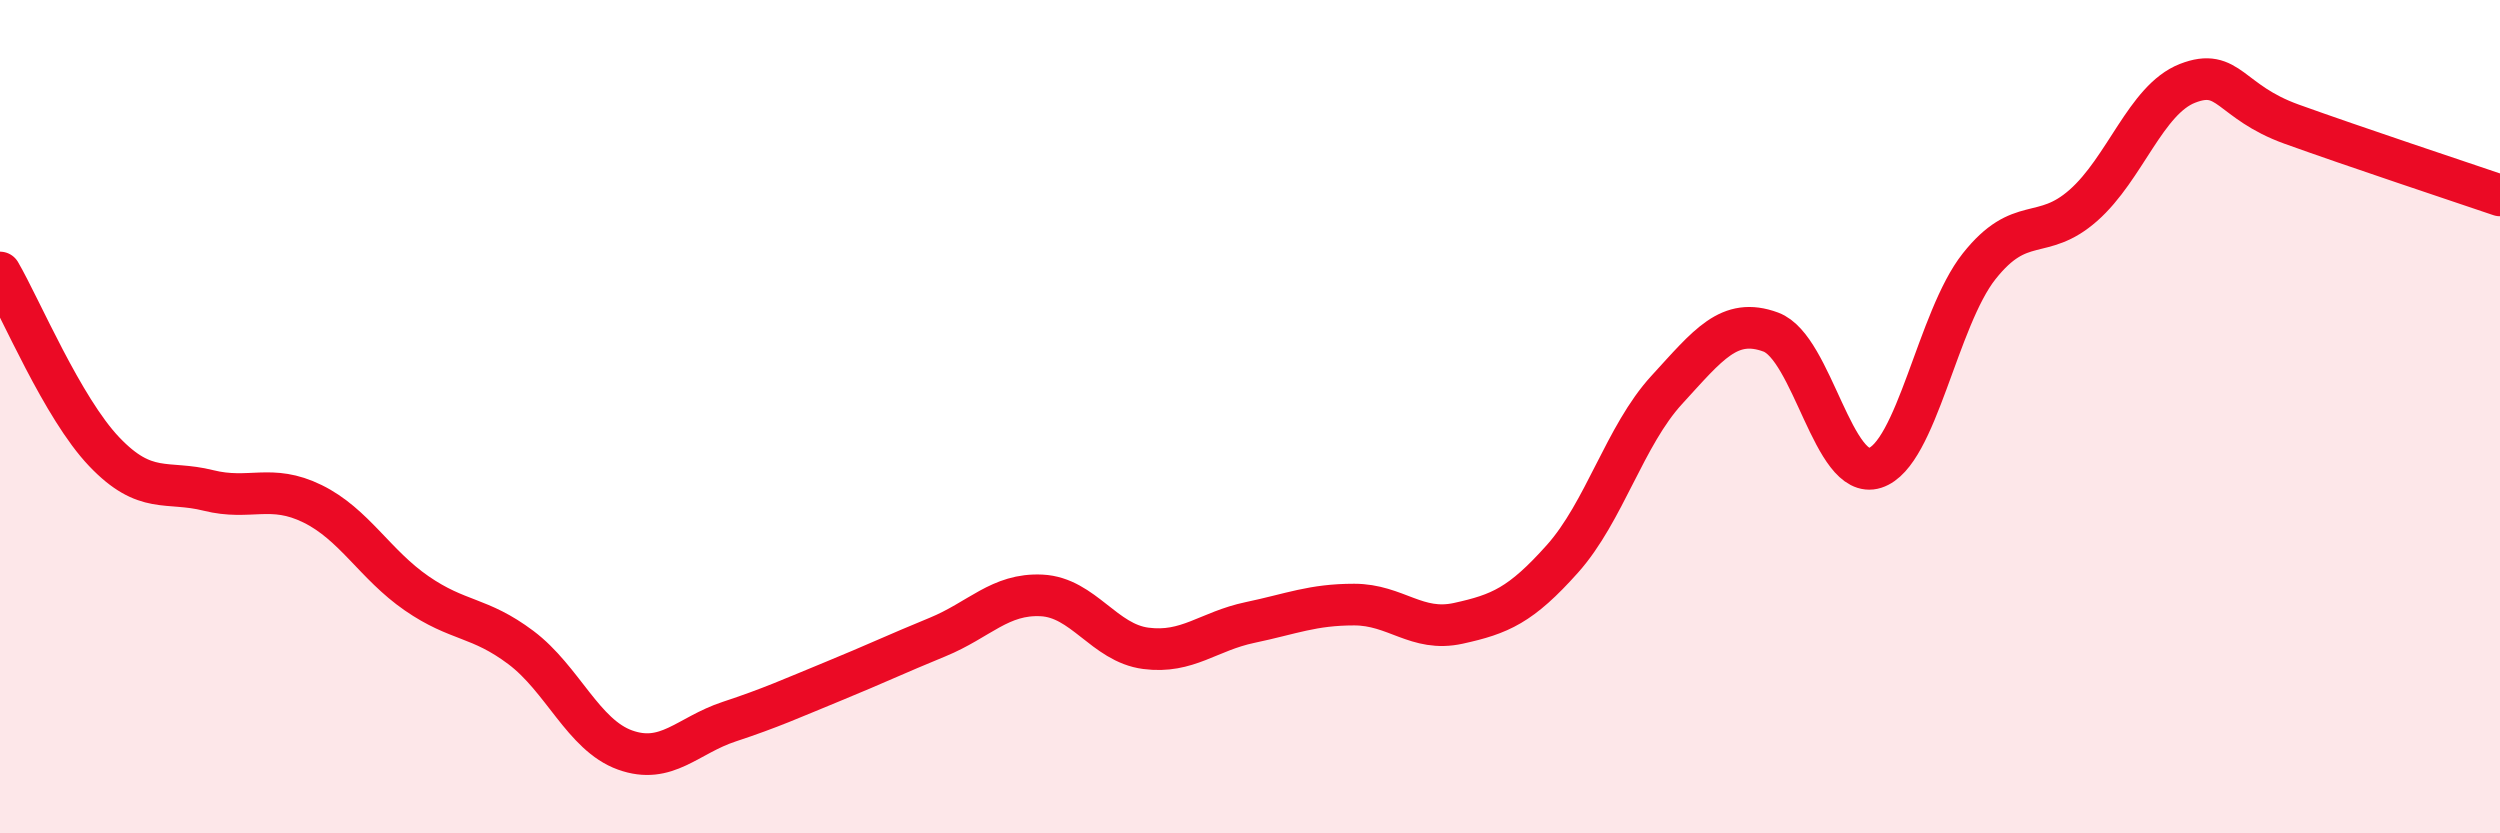
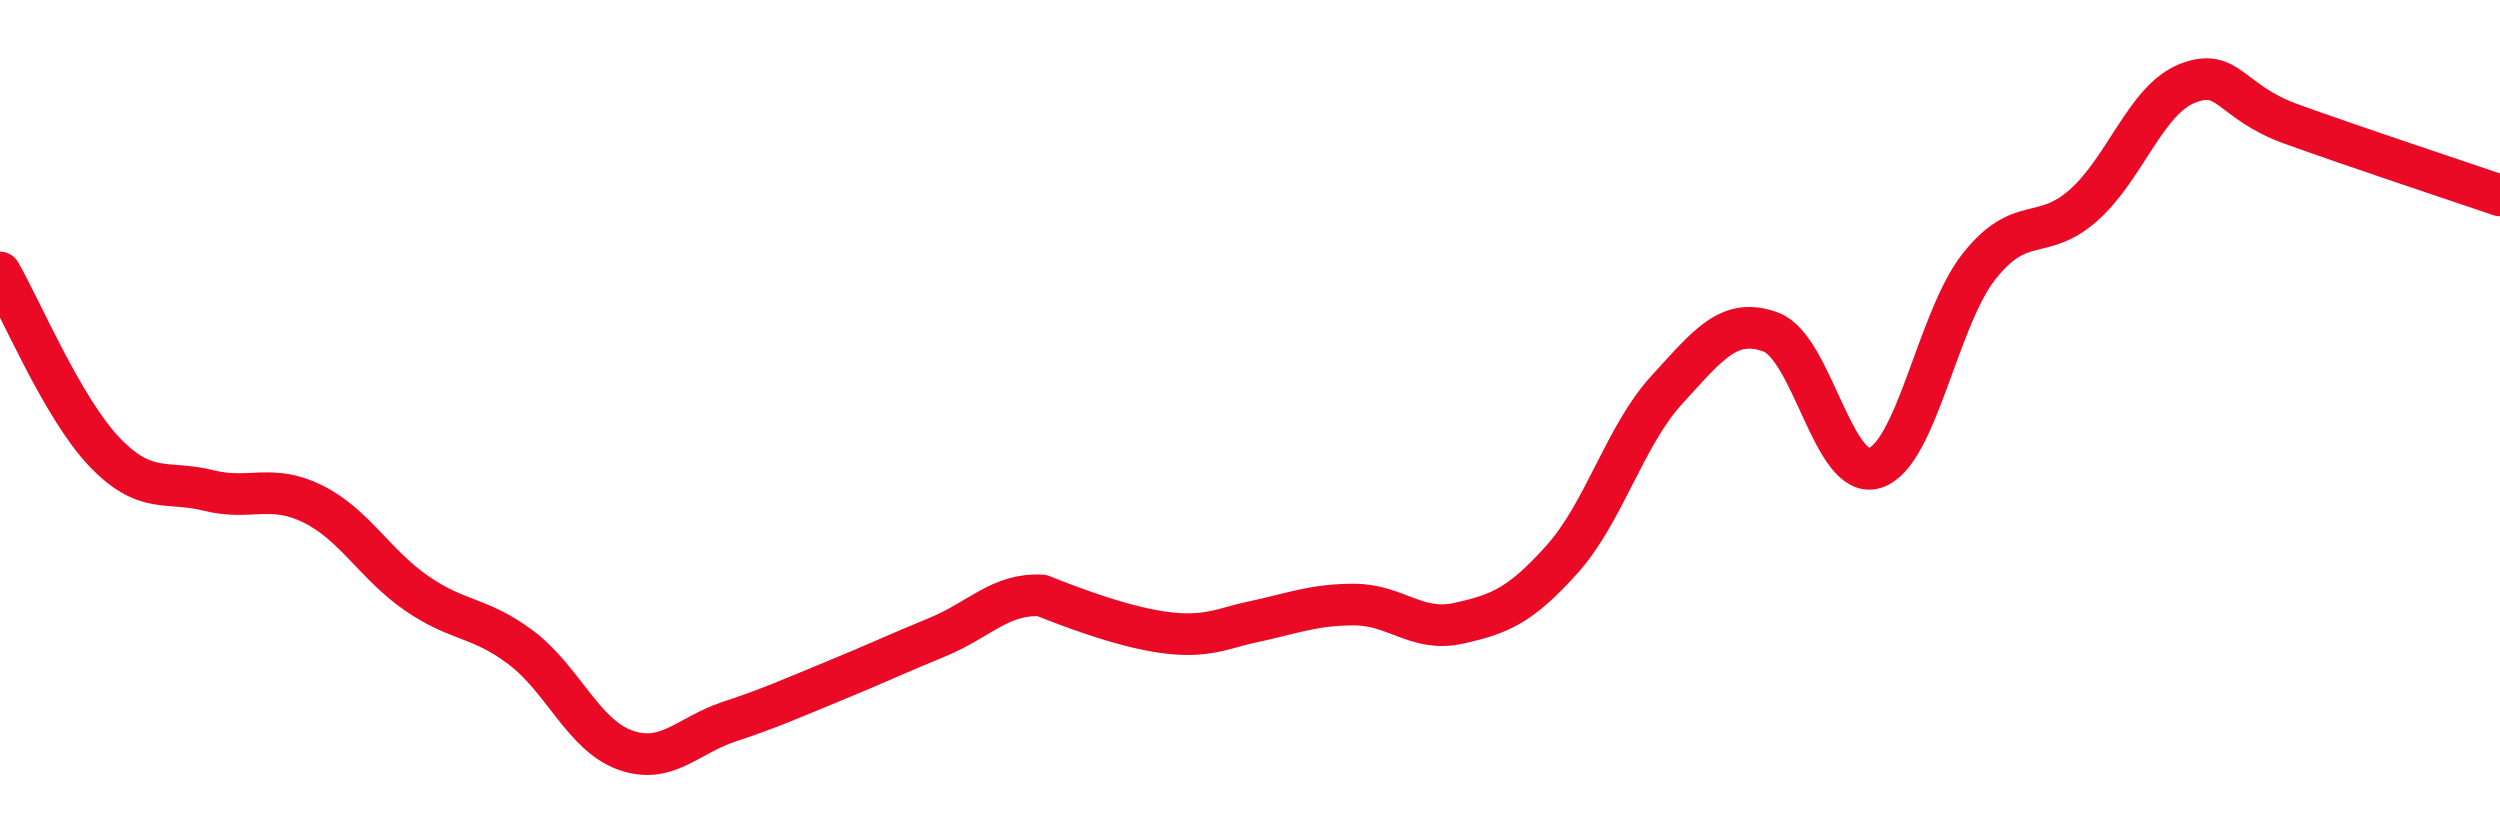
<svg xmlns="http://www.w3.org/2000/svg" width="60" height="20" viewBox="0 0 60 20">
-   <path d="M 0,6.54 C 0.5,7.4 1.5,9.79 2.5,10.84 C 3.5,11.89 4,11.52 5,11.77 C 6,12.02 6.5,11.6 7.5,12.09 C 8.5,12.58 9,13.55 10,14.24 C 11,14.93 11.5,14.79 12.5,15.54 C 13.5,16.29 14,17.64 15,18 C 16,18.36 16.5,17.65 17.5,17.32 C 18.5,16.99 19,16.76 20,16.35 C 21,15.94 21.5,15.7 22.5,15.29 C 23.5,14.88 24,14.24 25,14.29 C 26,14.34 26.5,15.43 27.5,15.56 C 28.5,15.69 29,15.15 30,14.94 C 31,14.73 31.5,14.51 32.5,14.51 C 33.5,14.51 34,15.18 35,14.96 C 36,14.74 36.5,14.53 37.5,13.41 C 38.5,12.29 39,10.45 40,9.36 C 41,8.27 41.5,7.6 42.5,7.97 C 43.5,8.34 44,11.55 45,11.23 C 46,10.91 46.5,7.65 47.5,6.39 C 48.5,5.13 49,5.81 50,4.93 C 51,4.05 51.5,2.39 52.5,2 C 53.5,1.61 53.5,2.44 55,2.98 C 56.5,3.52 59,4.35 60,4.69L60 20L0 20Z" fill="#EB0A25" opacity="0.1" stroke-linecap="round" stroke-linejoin="round" />
-   <path d="M 0,6.54 C 0.5,7.4 1.5,9.79 2.5,10.84 C 3.5,11.89 4,11.52 5,11.77 C 6,12.02 6.5,11.6 7.5,12.09 C 8.5,12.58 9,13.55 10,14.24 C 11,14.93 11.5,14.79 12.5,15.54 C 13.5,16.29 14,17.64 15,18 C 16,18.36 16.5,17.65 17.5,17.32 C 18.5,16.99 19,16.76 20,16.35 C 21,15.94 21.5,15.7 22.5,15.29 C 23.5,14.88 24,14.24 25,14.29 C 26,14.34 26.5,15.43 27.5,15.56 C 28.5,15.69 29,15.15 30,14.94 C 31,14.73 31.5,14.51 32.5,14.51 C 33.5,14.51 34,15.18 35,14.96 C 36,14.74 36.5,14.53 37.5,13.41 C 38.5,12.29 39,10.45 40,9.36 C 41,8.27 41.5,7.6 42.5,7.97 C 43.5,8.34 44,11.55 45,11.23 C 46,10.91 46.5,7.65 47.5,6.39 C 48.5,5.13 49,5.81 50,4.93 C 51,4.05 51.5,2.39 52.5,2 C 53.5,1.61 53.5,2.44 55,2.98 C 56.5,3.52 59,4.35 60,4.69" stroke="#EB0A25" stroke-width="1" fill="none" stroke-linecap="round" stroke-linejoin="round" />
+   <path d="M 0,6.54 C 0.5,7.4 1.5,9.79 2.5,10.84 C 3.5,11.89 4,11.52 5,11.77 C 6,12.02 6.5,11.6 7.5,12.09 C 8.5,12.58 9,13.55 10,14.24 C 11,14.93 11.5,14.79 12.5,15.54 C 13.5,16.29 14,17.64 15,18 C 16,18.36 16.5,17.65 17.5,17.32 C 18.5,16.99 19,16.76 20,16.35 C 21,15.94 21.5,15.7 22.5,15.29 C 23.5,14.88 24,14.24 25,14.29 C 28.5,15.69 29,15.15 30,14.94 C 31,14.73 31.5,14.51 32.5,14.51 C 33.5,14.51 34,15.18 35,14.96 C 36,14.74 36.5,14.53 37.5,13.41 C 38.5,12.29 39,10.45 40,9.36 C 41,8.27 41.5,7.6 42.5,7.97 C 43.5,8.34 44,11.55 45,11.23 C 46,10.91 46.5,7.65 47.5,6.39 C 48.5,5.13 49,5.81 50,4.93 C 51,4.05 51.5,2.39 52.5,2 C 53.5,1.61 53.5,2.44 55,2.98 C 56.5,3.52 59,4.35 60,4.69" stroke="#EB0A25" stroke-width="1" fill="none" stroke-linecap="round" stroke-linejoin="round" />
</svg>